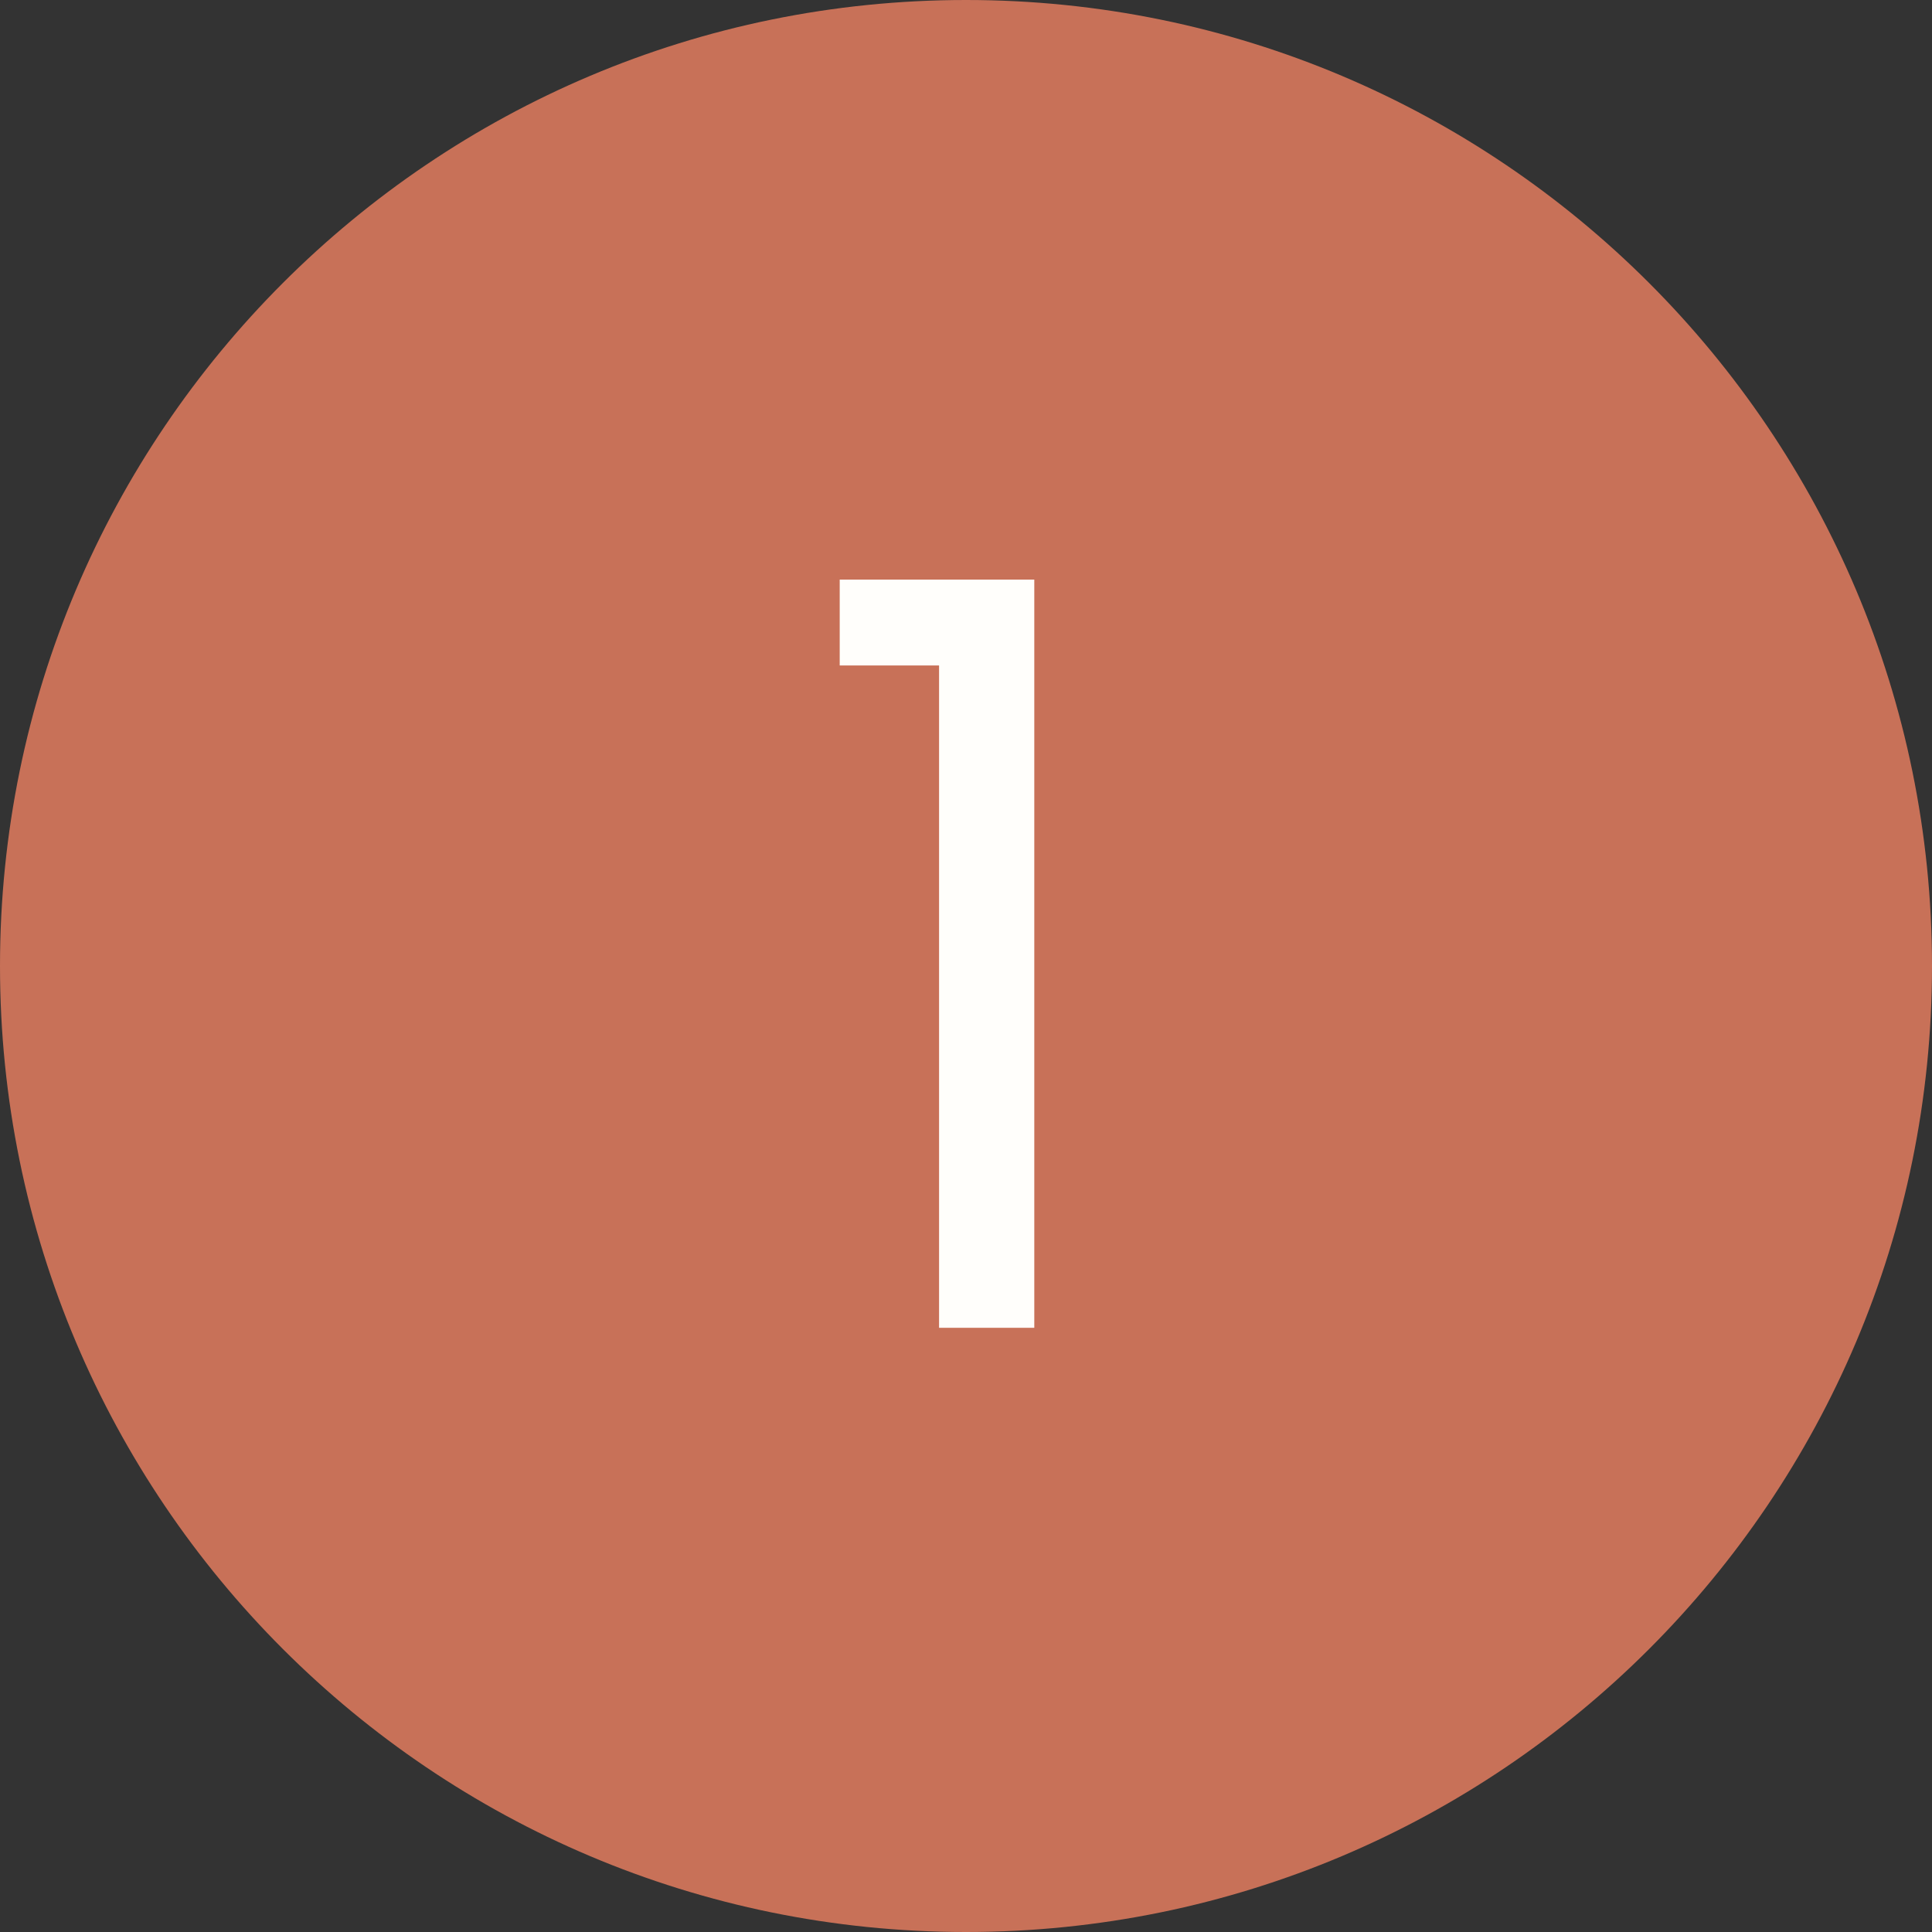
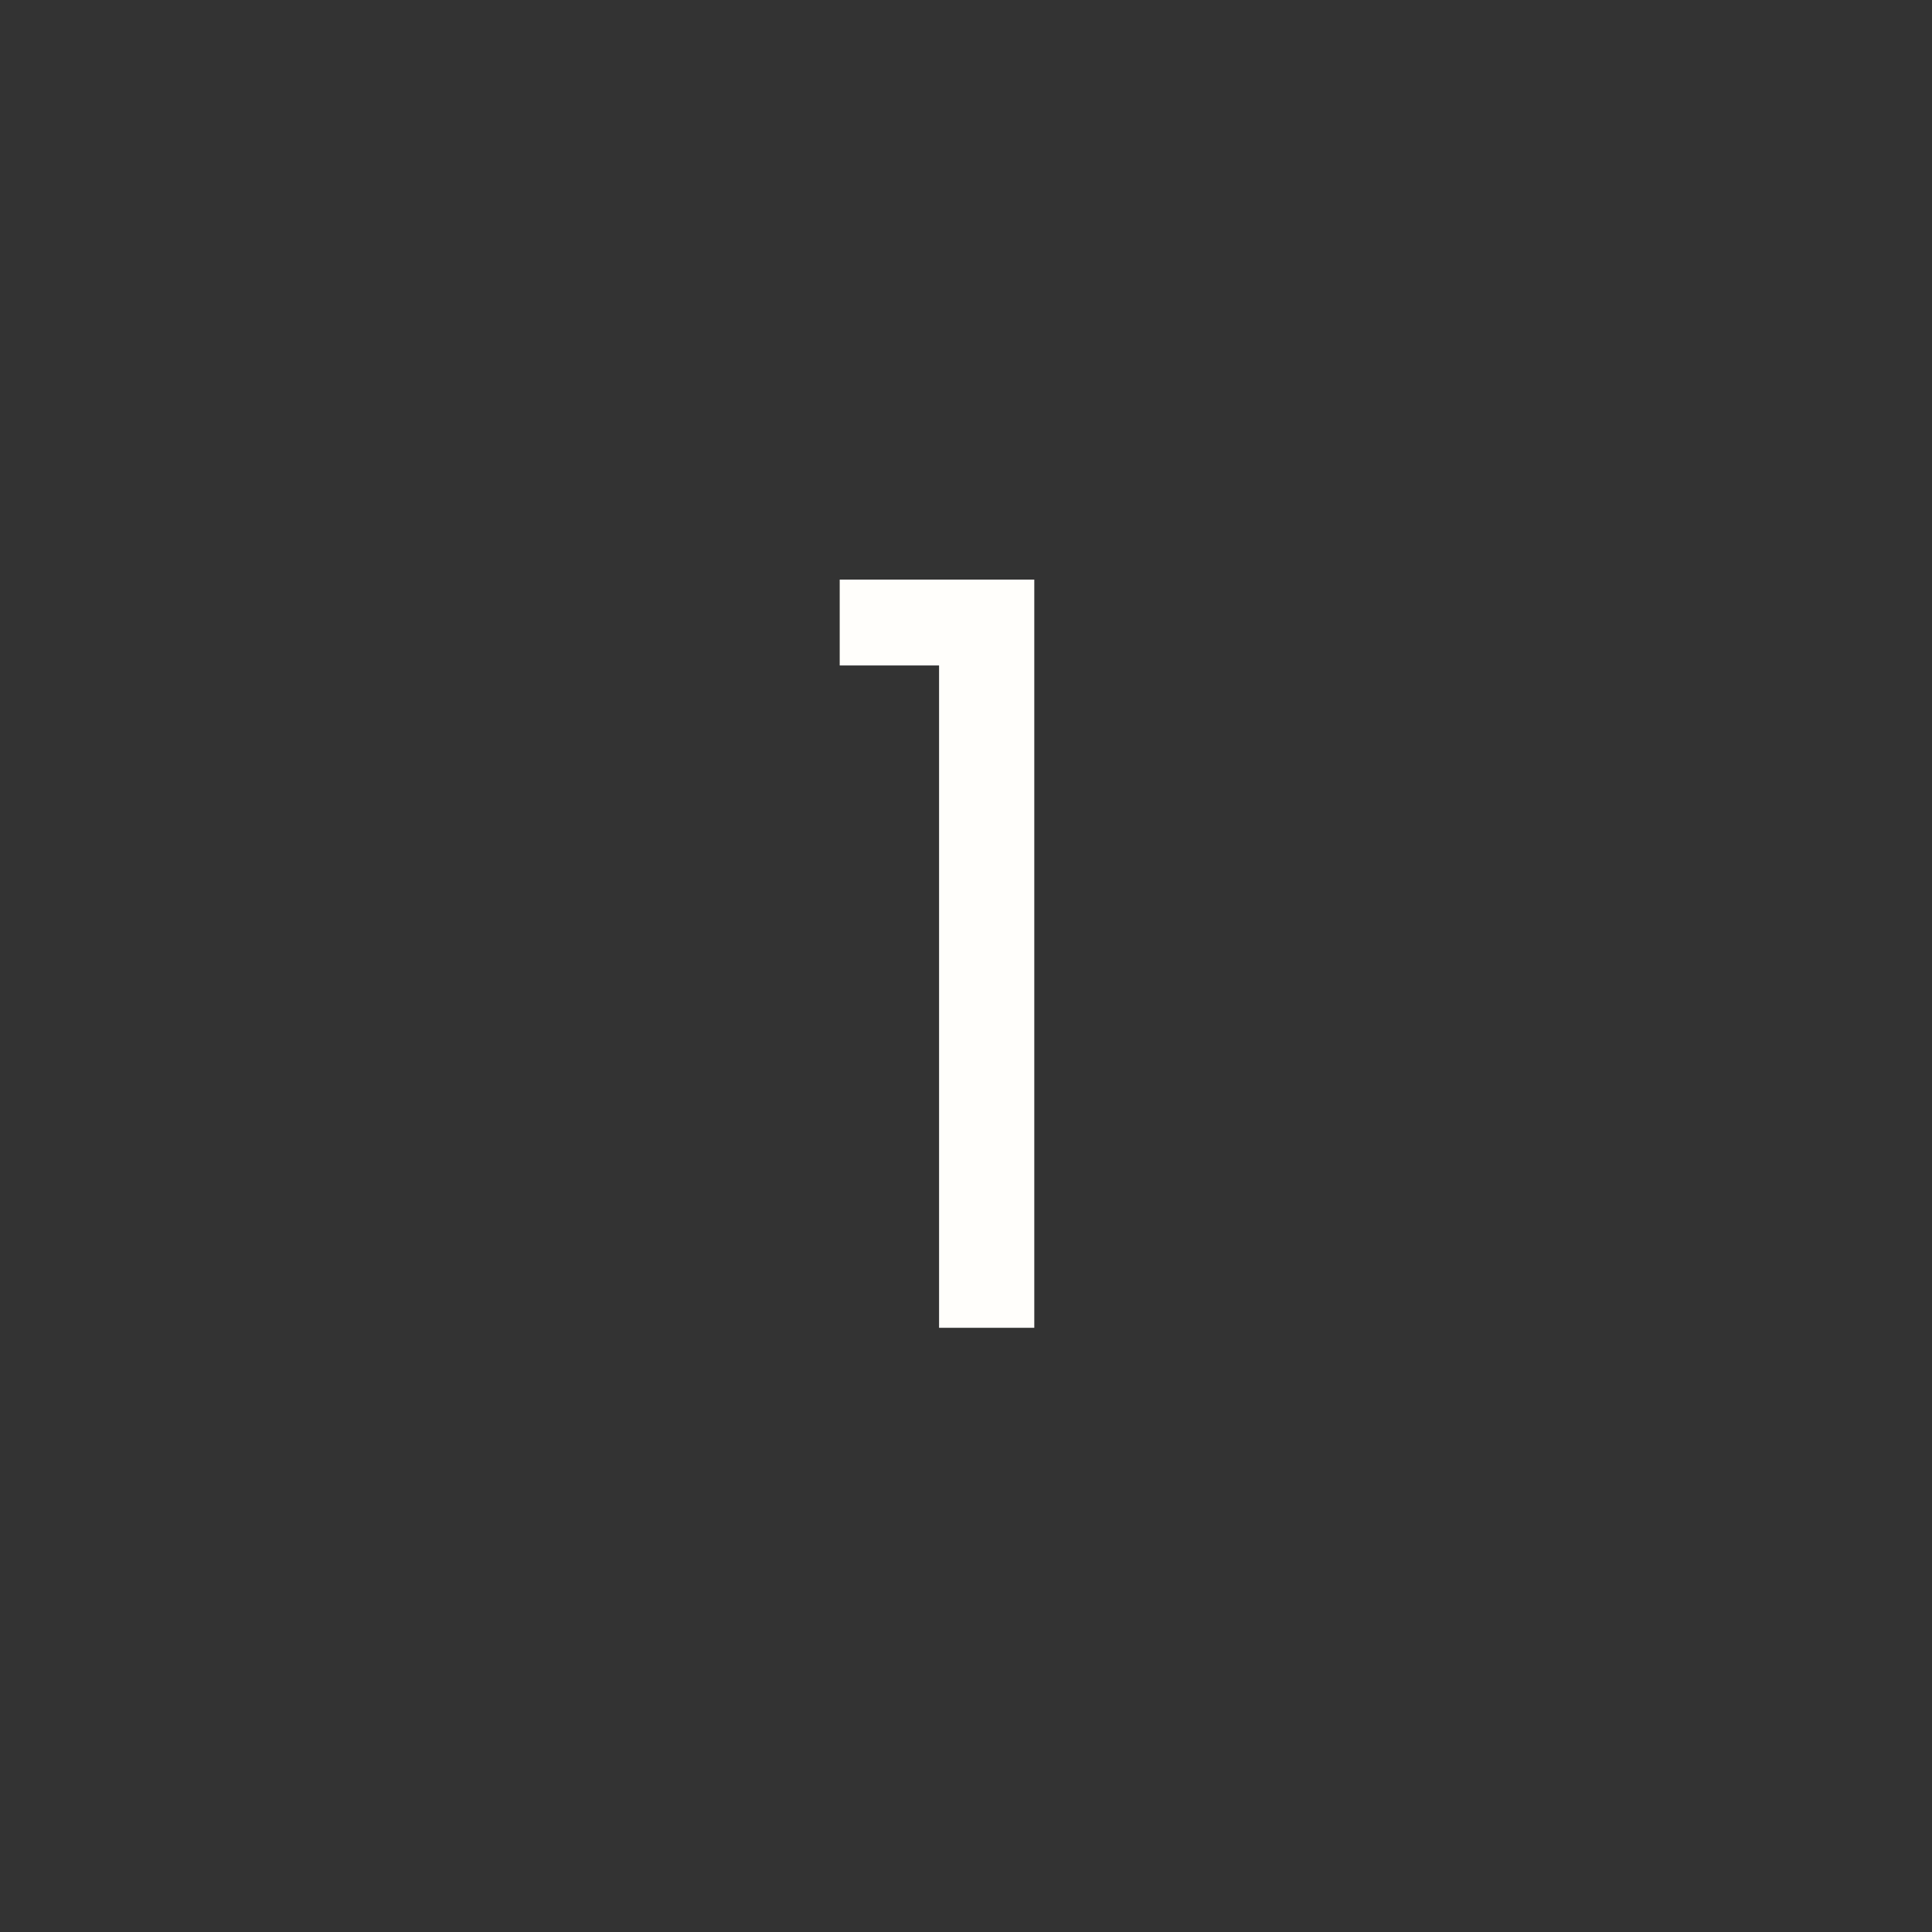
<svg xmlns="http://www.w3.org/2000/svg" width="1080" zoomAndPan="magnify" viewBox="0 0 810 810" height="1080" preserveAspectRatio="xMidYMid meet" version="1.0">
  <rect x="0" y="0" width="810" height="810" fill="#333333" stroke="none" />
  <defs>
    <g />
    <clipPath id="bdd1cc71c3">
-       <path d="M 405 0 C 181.324 0 0 181.324 0 405 C 0 628.676 181.324 810 405 810 C 628.676 810 810 628.676 810 405 C 810 181.324 628.676 0 405 0 Z M 405 0 " clip-rule="nonzero" />
-     </clipPath>
+       </clipPath>
  </defs>
  <g clip-path="url(#bdd1cc71c3)">
-     <rect x="-81" width="972" fill="#c87158" y="-81" height="972" fill-opacity="1" />
-   </g>
+     </g>
  <g fill="#fffefb" fill-opacity="1">
    <g transform="translate(335.568, 556.687)">
      <g>
        <path d="M 16.484 -277.688 L 16.484 -313.688 L 98.062 -313.688 L 98.062 0 L 58.141 0 L 58.141 -277.688 Z M 16.484 -277.688 " />
      </g>
    </g>
  </g>
</svg>